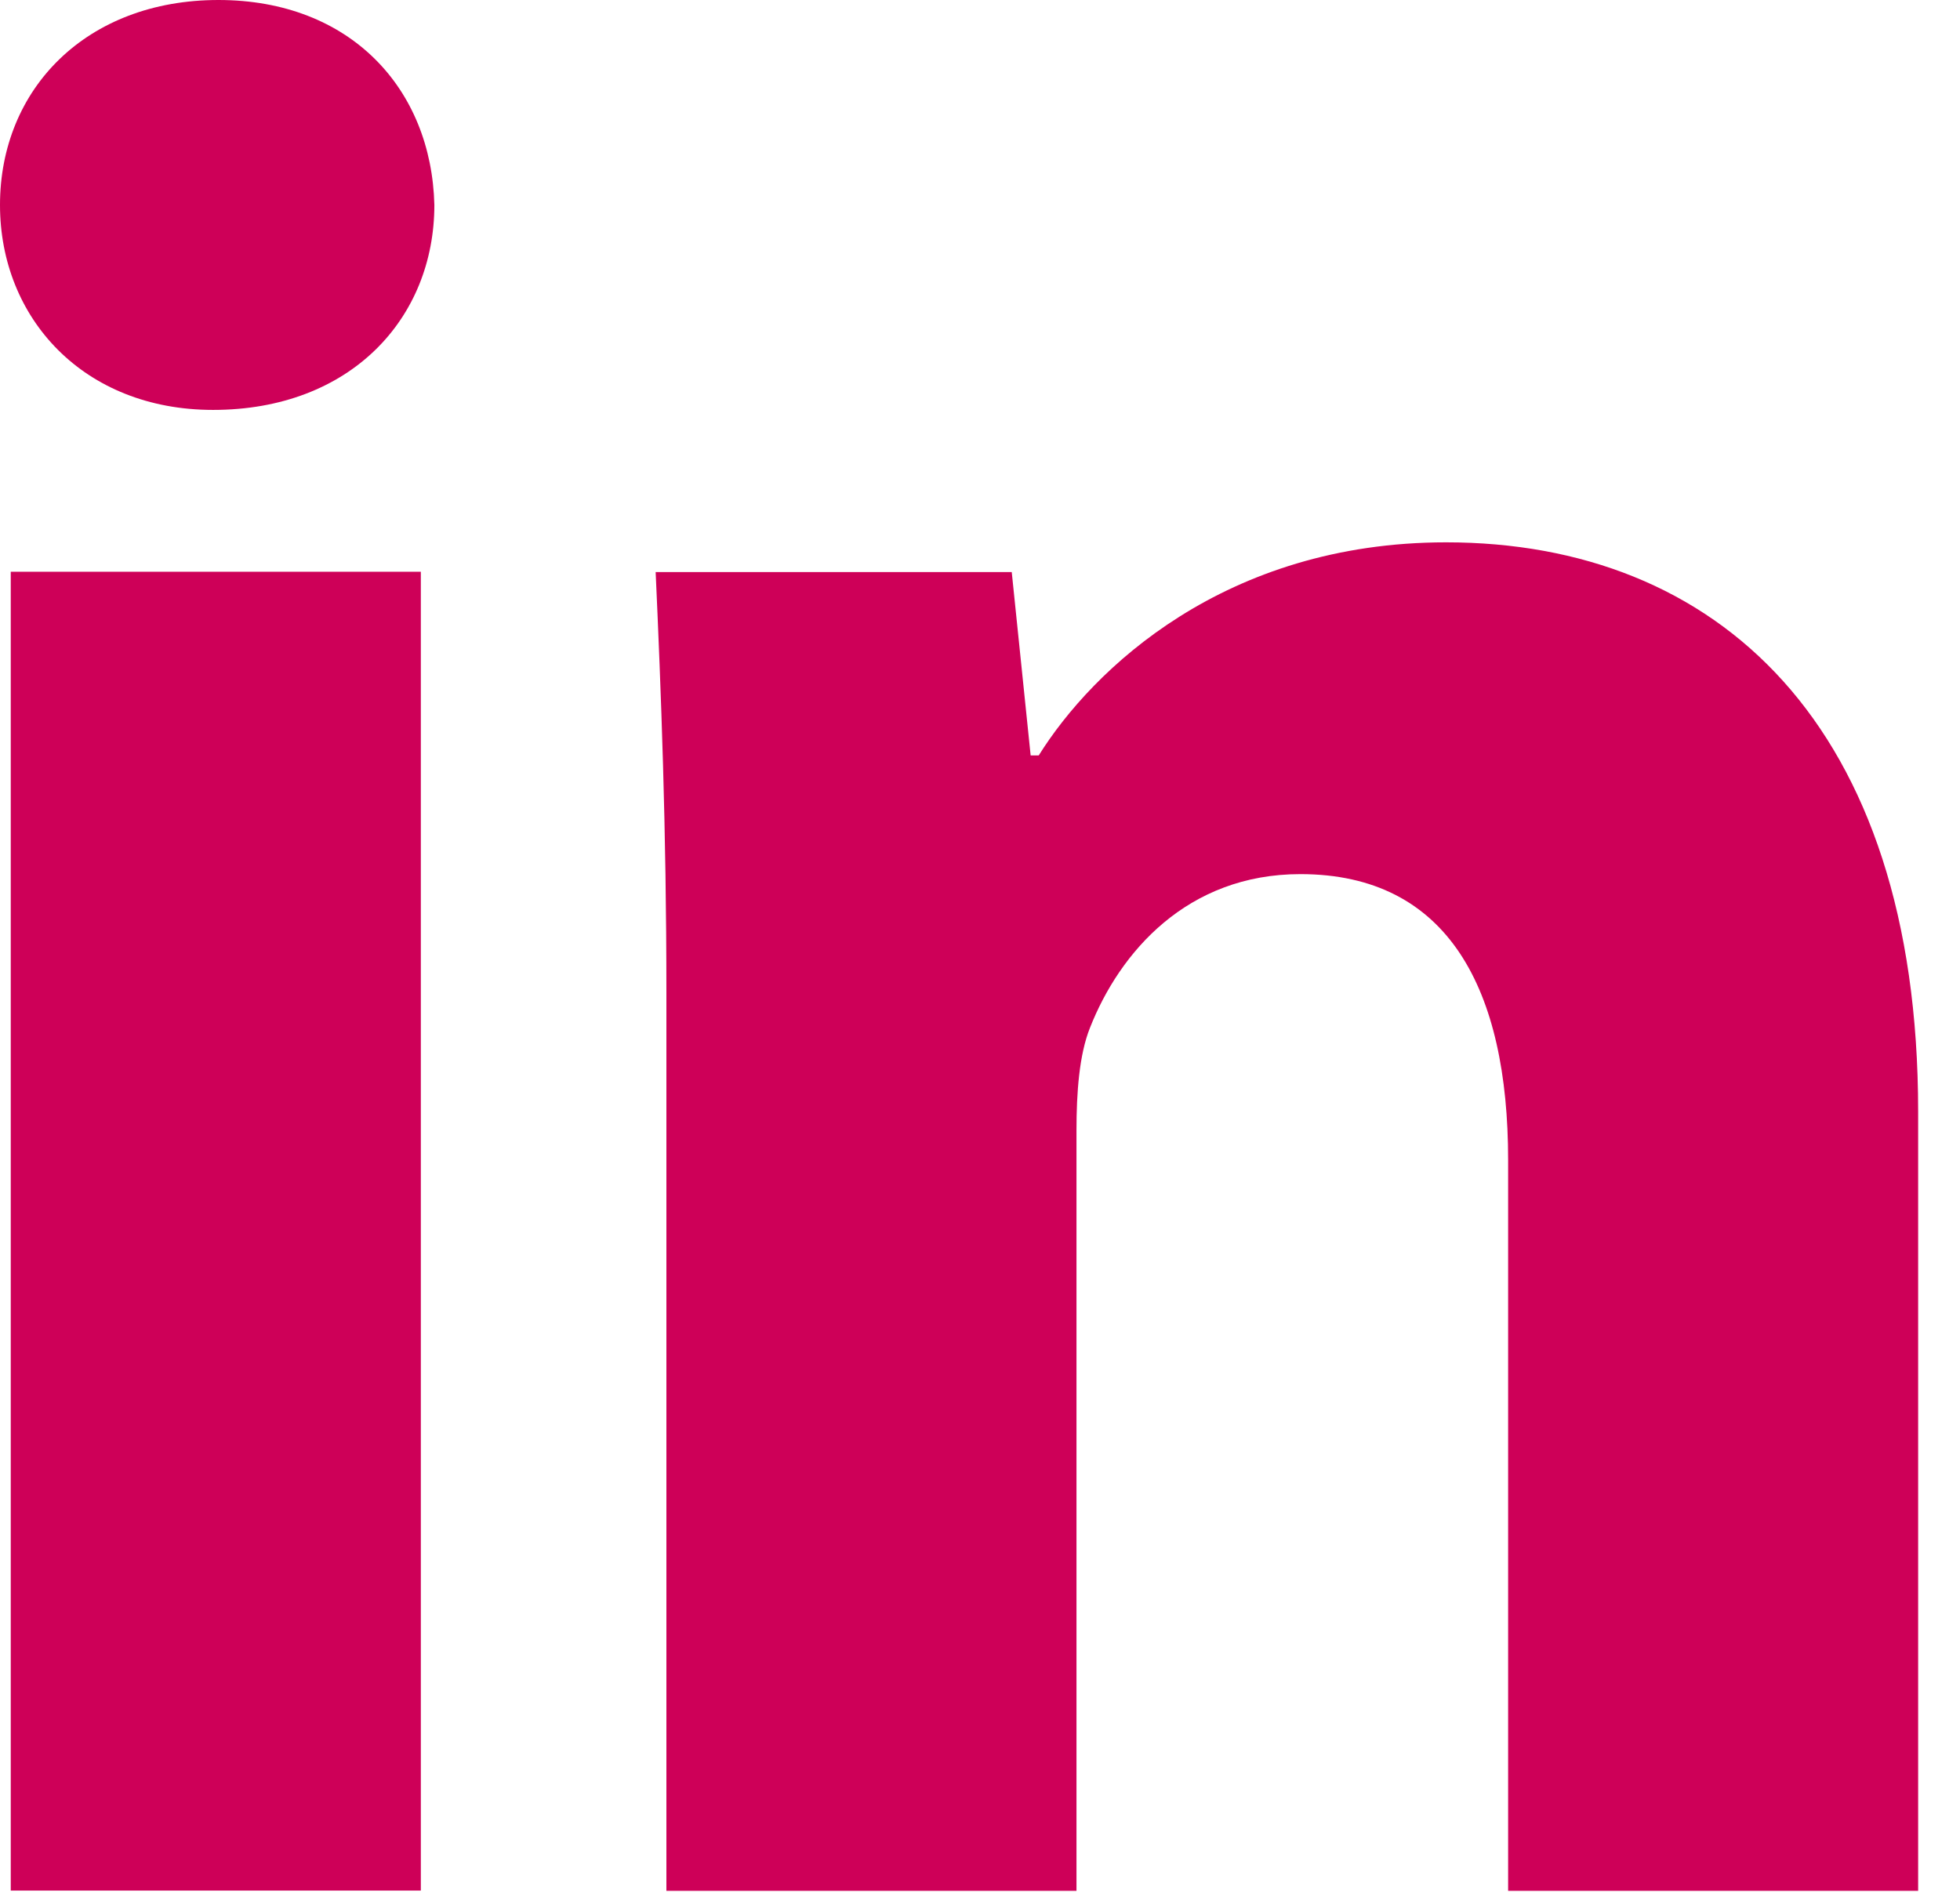
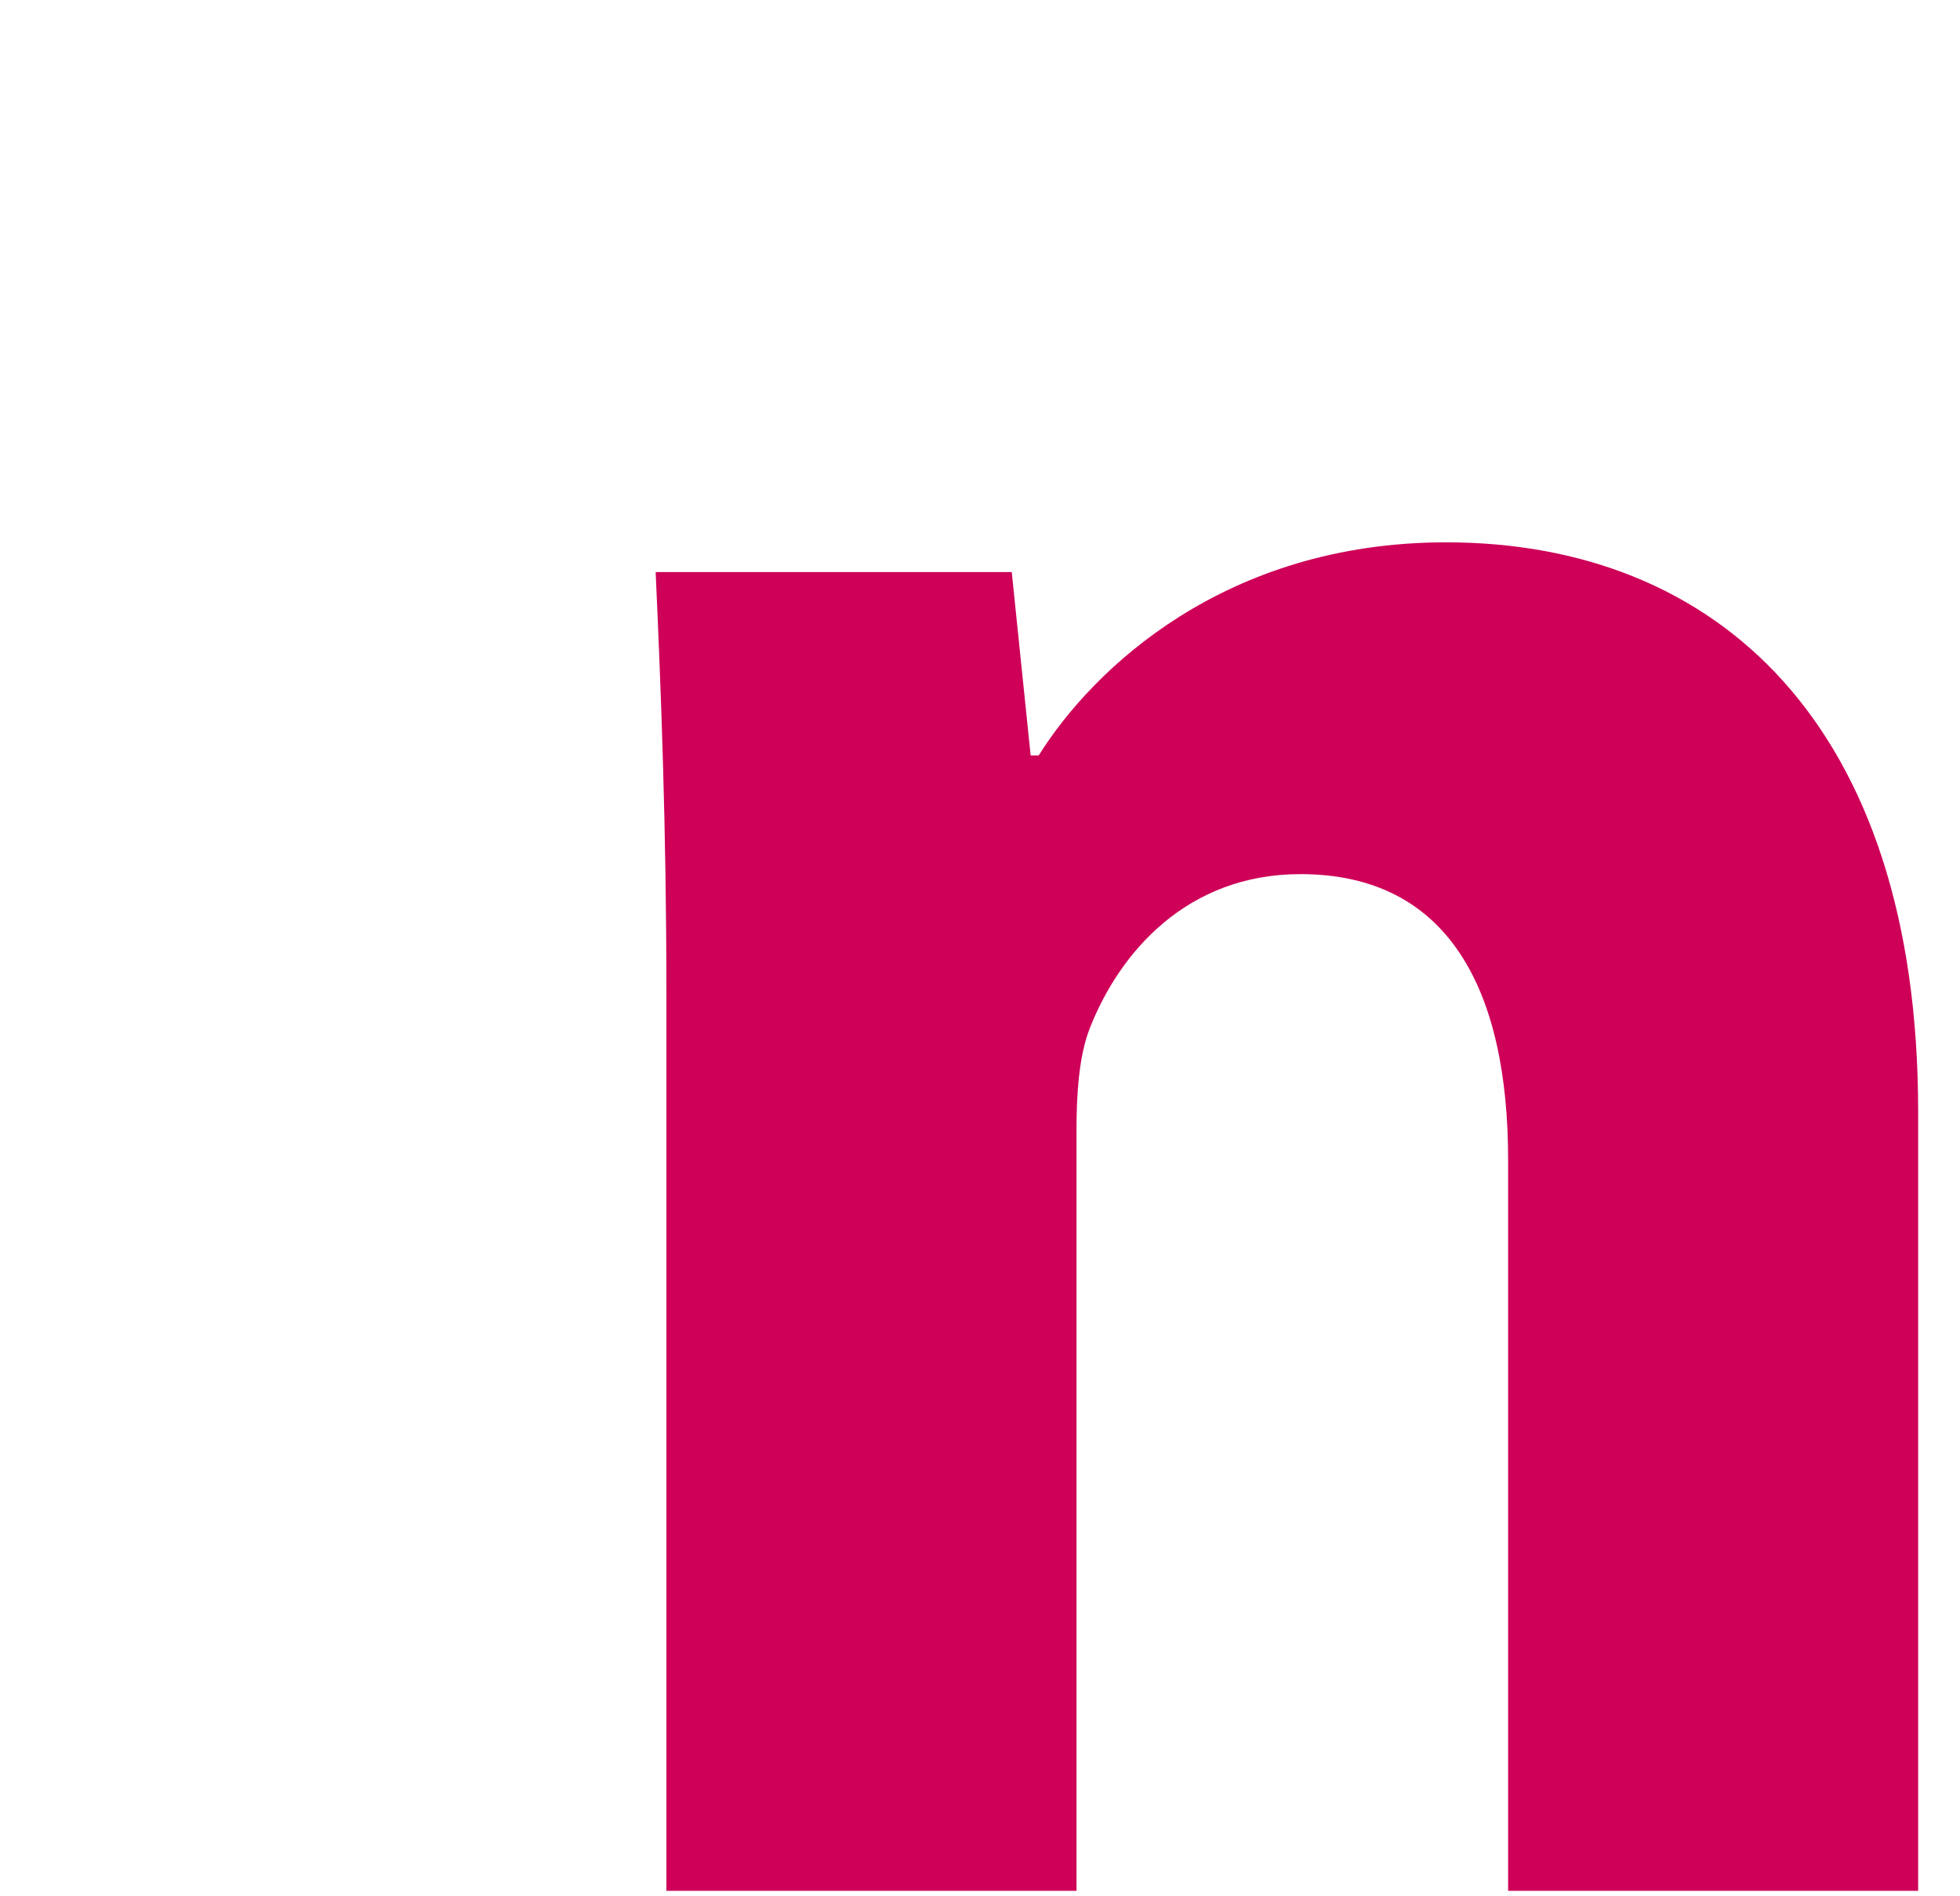
<svg xmlns="http://www.w3.org/2000/svg" width="31px" height="30px" viewBox="0 0 31 30" version="1.1">
  <title>instagram-icon</title>
  <g id="Page-1" stroke="none" stroke-width="1" fill="none" fill-rule="evenodd">
    <g id="instagram-icon" fill="#CE0058" fill-rule="nonzero">
-       <path d="M6.87,3.243 C6.826,1.408 5.545,0 3.455,0 C1.365,0 0,1.408 0,3.243 C0,5.034 1.323,6.485 3.37,6.485 C5.546,6.485 6.87,5.035 6.87,3.243 Z M0.17,29.91 L6.656,29.91 L6.656,9.045 L0.17,9.045 L0.17,29.91 Z" id="Shape" />
      <path d="M10.54,15.706 C10.54,13.103 10.455,10.928 10.37,9.05 L16.002,9.05 L16.301,11.951 L16.429,11.951 C17.282,10.586 19.373,8.58 22.872,8.58 C27.139,8.58 30.338,11.44 30.338,17.583 L30.338,29.914 L23.853,29.914 L23.853,18.351 C23.853,15.663 22.913,13.829 20.567,13.829 C18.775,13.829 17.709,15.066 17.239,16.261 C17.069,16.687 17.026,17.284 17.026,17.882 L17.026,29.914 L10.54,29.914 L10.54,15.706 Z" id="Path" />
    </g>
  </g>
</svg>